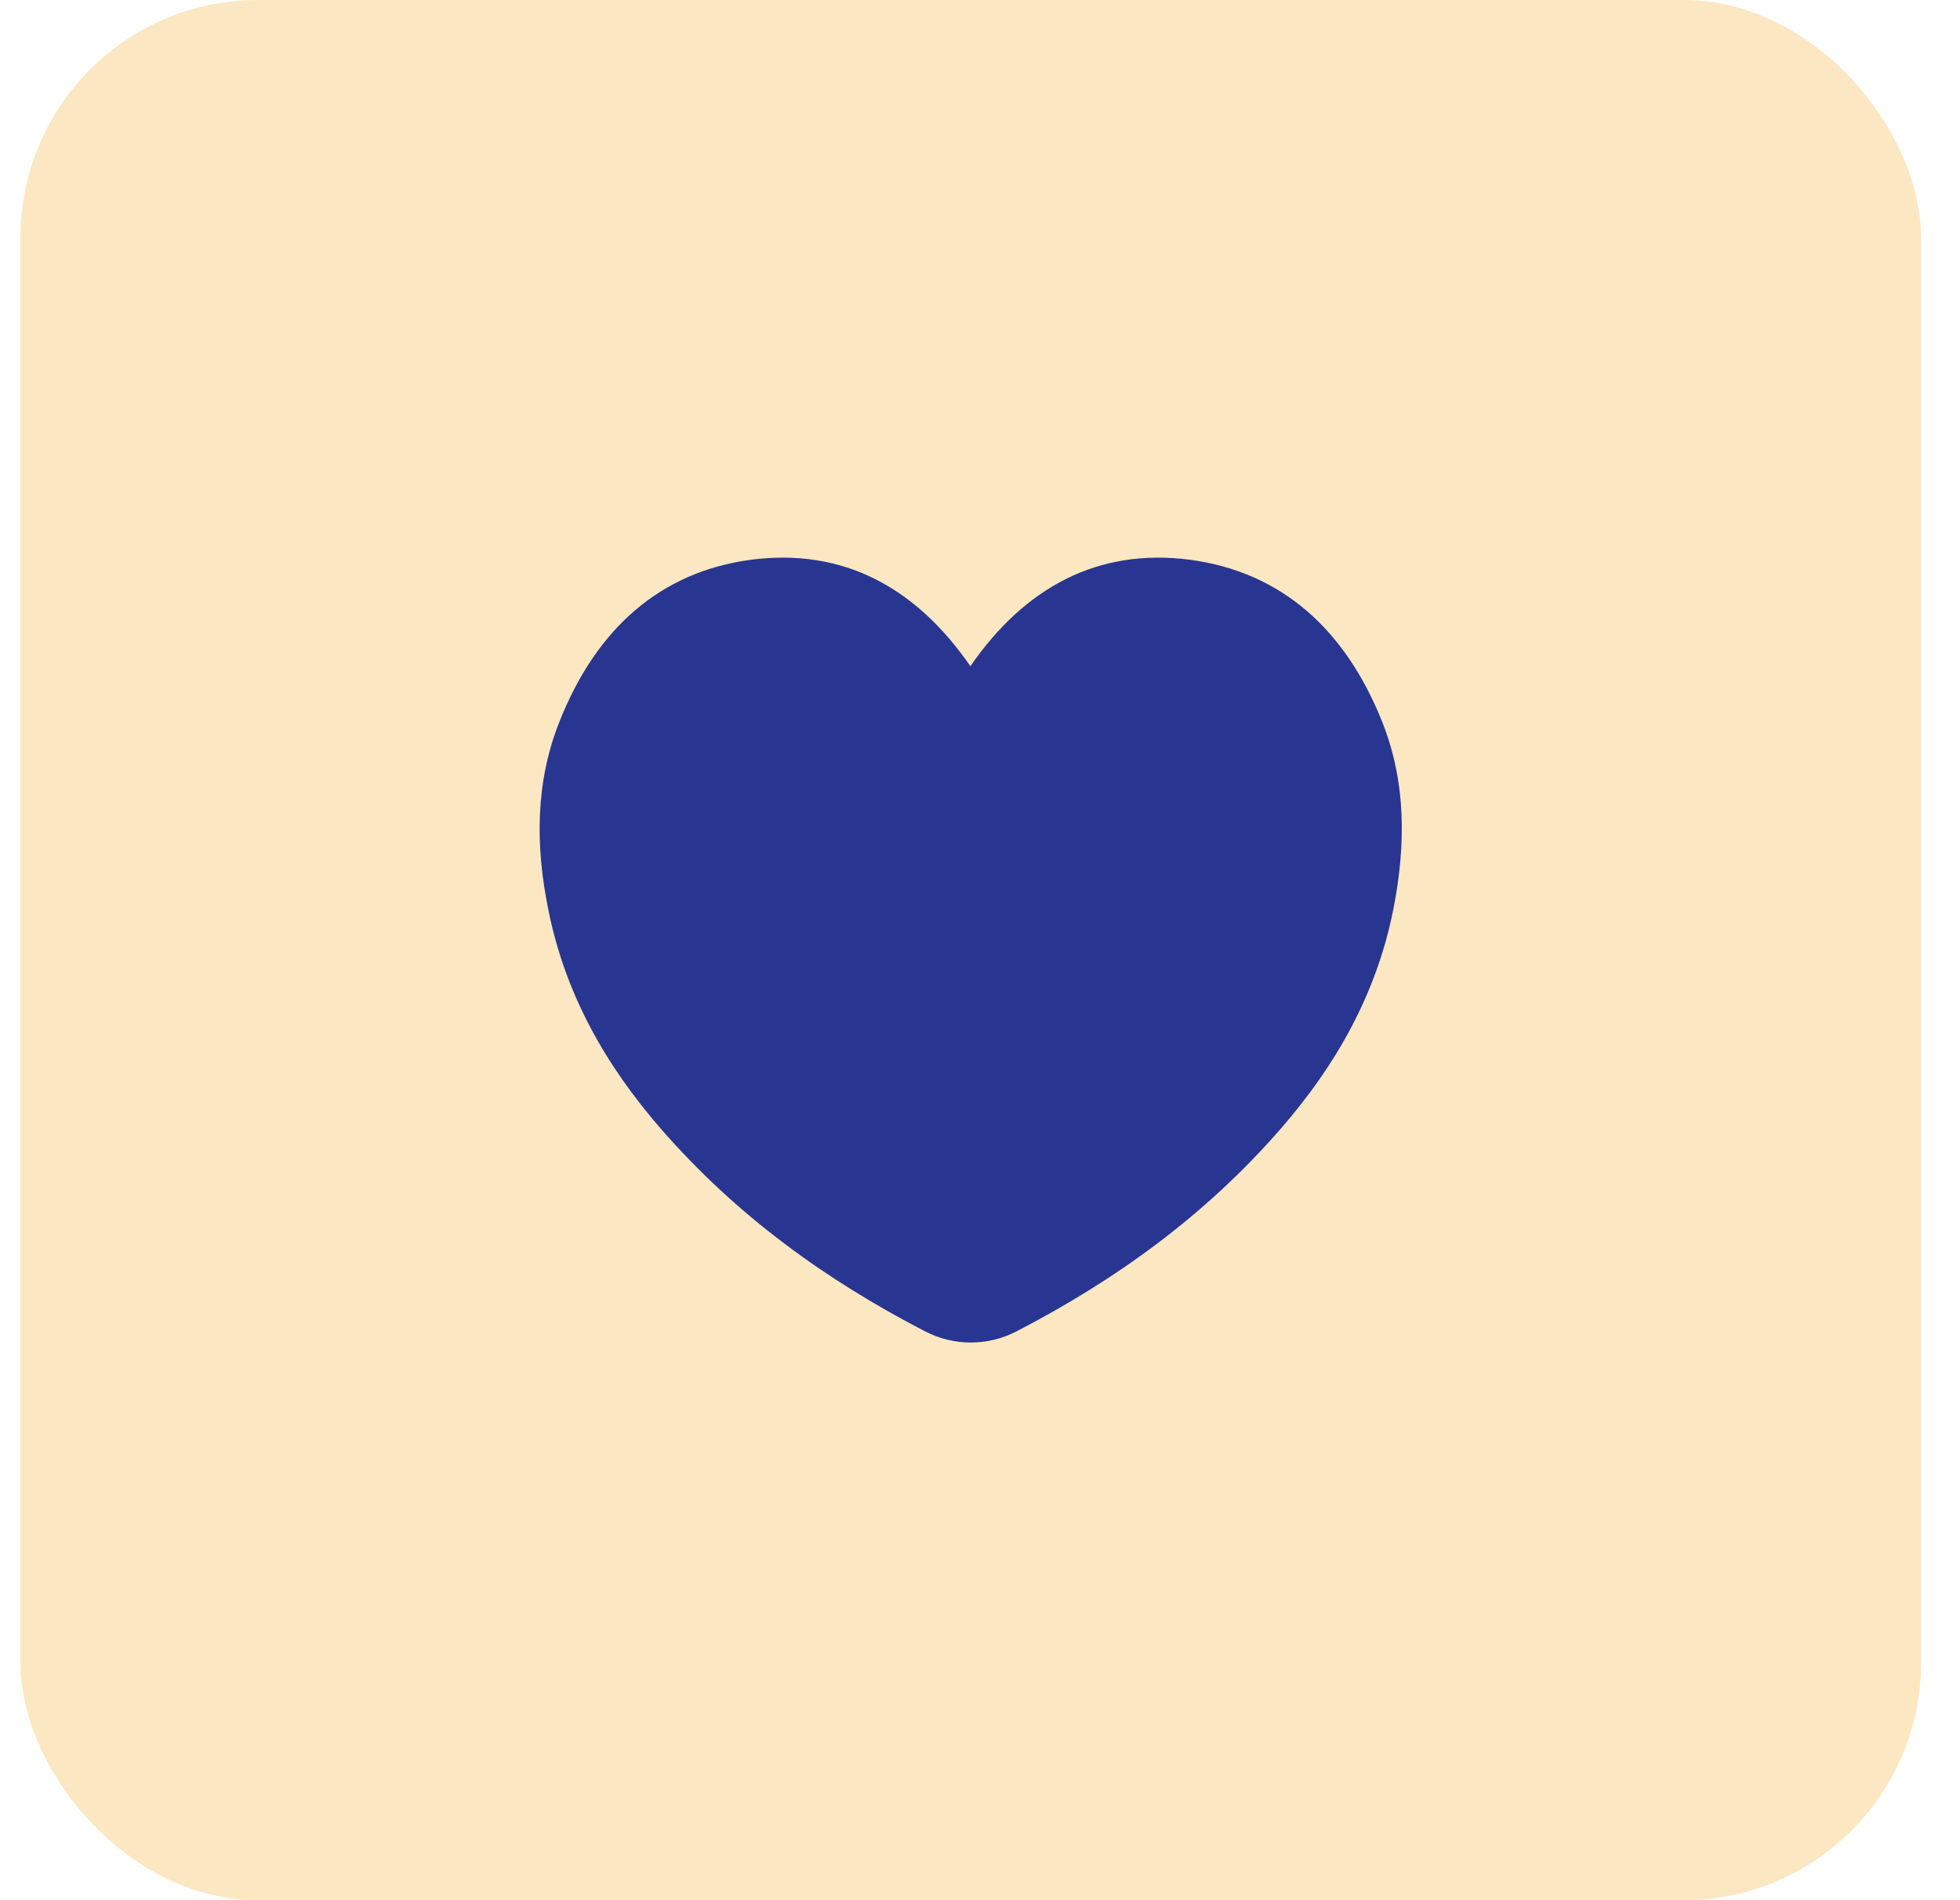
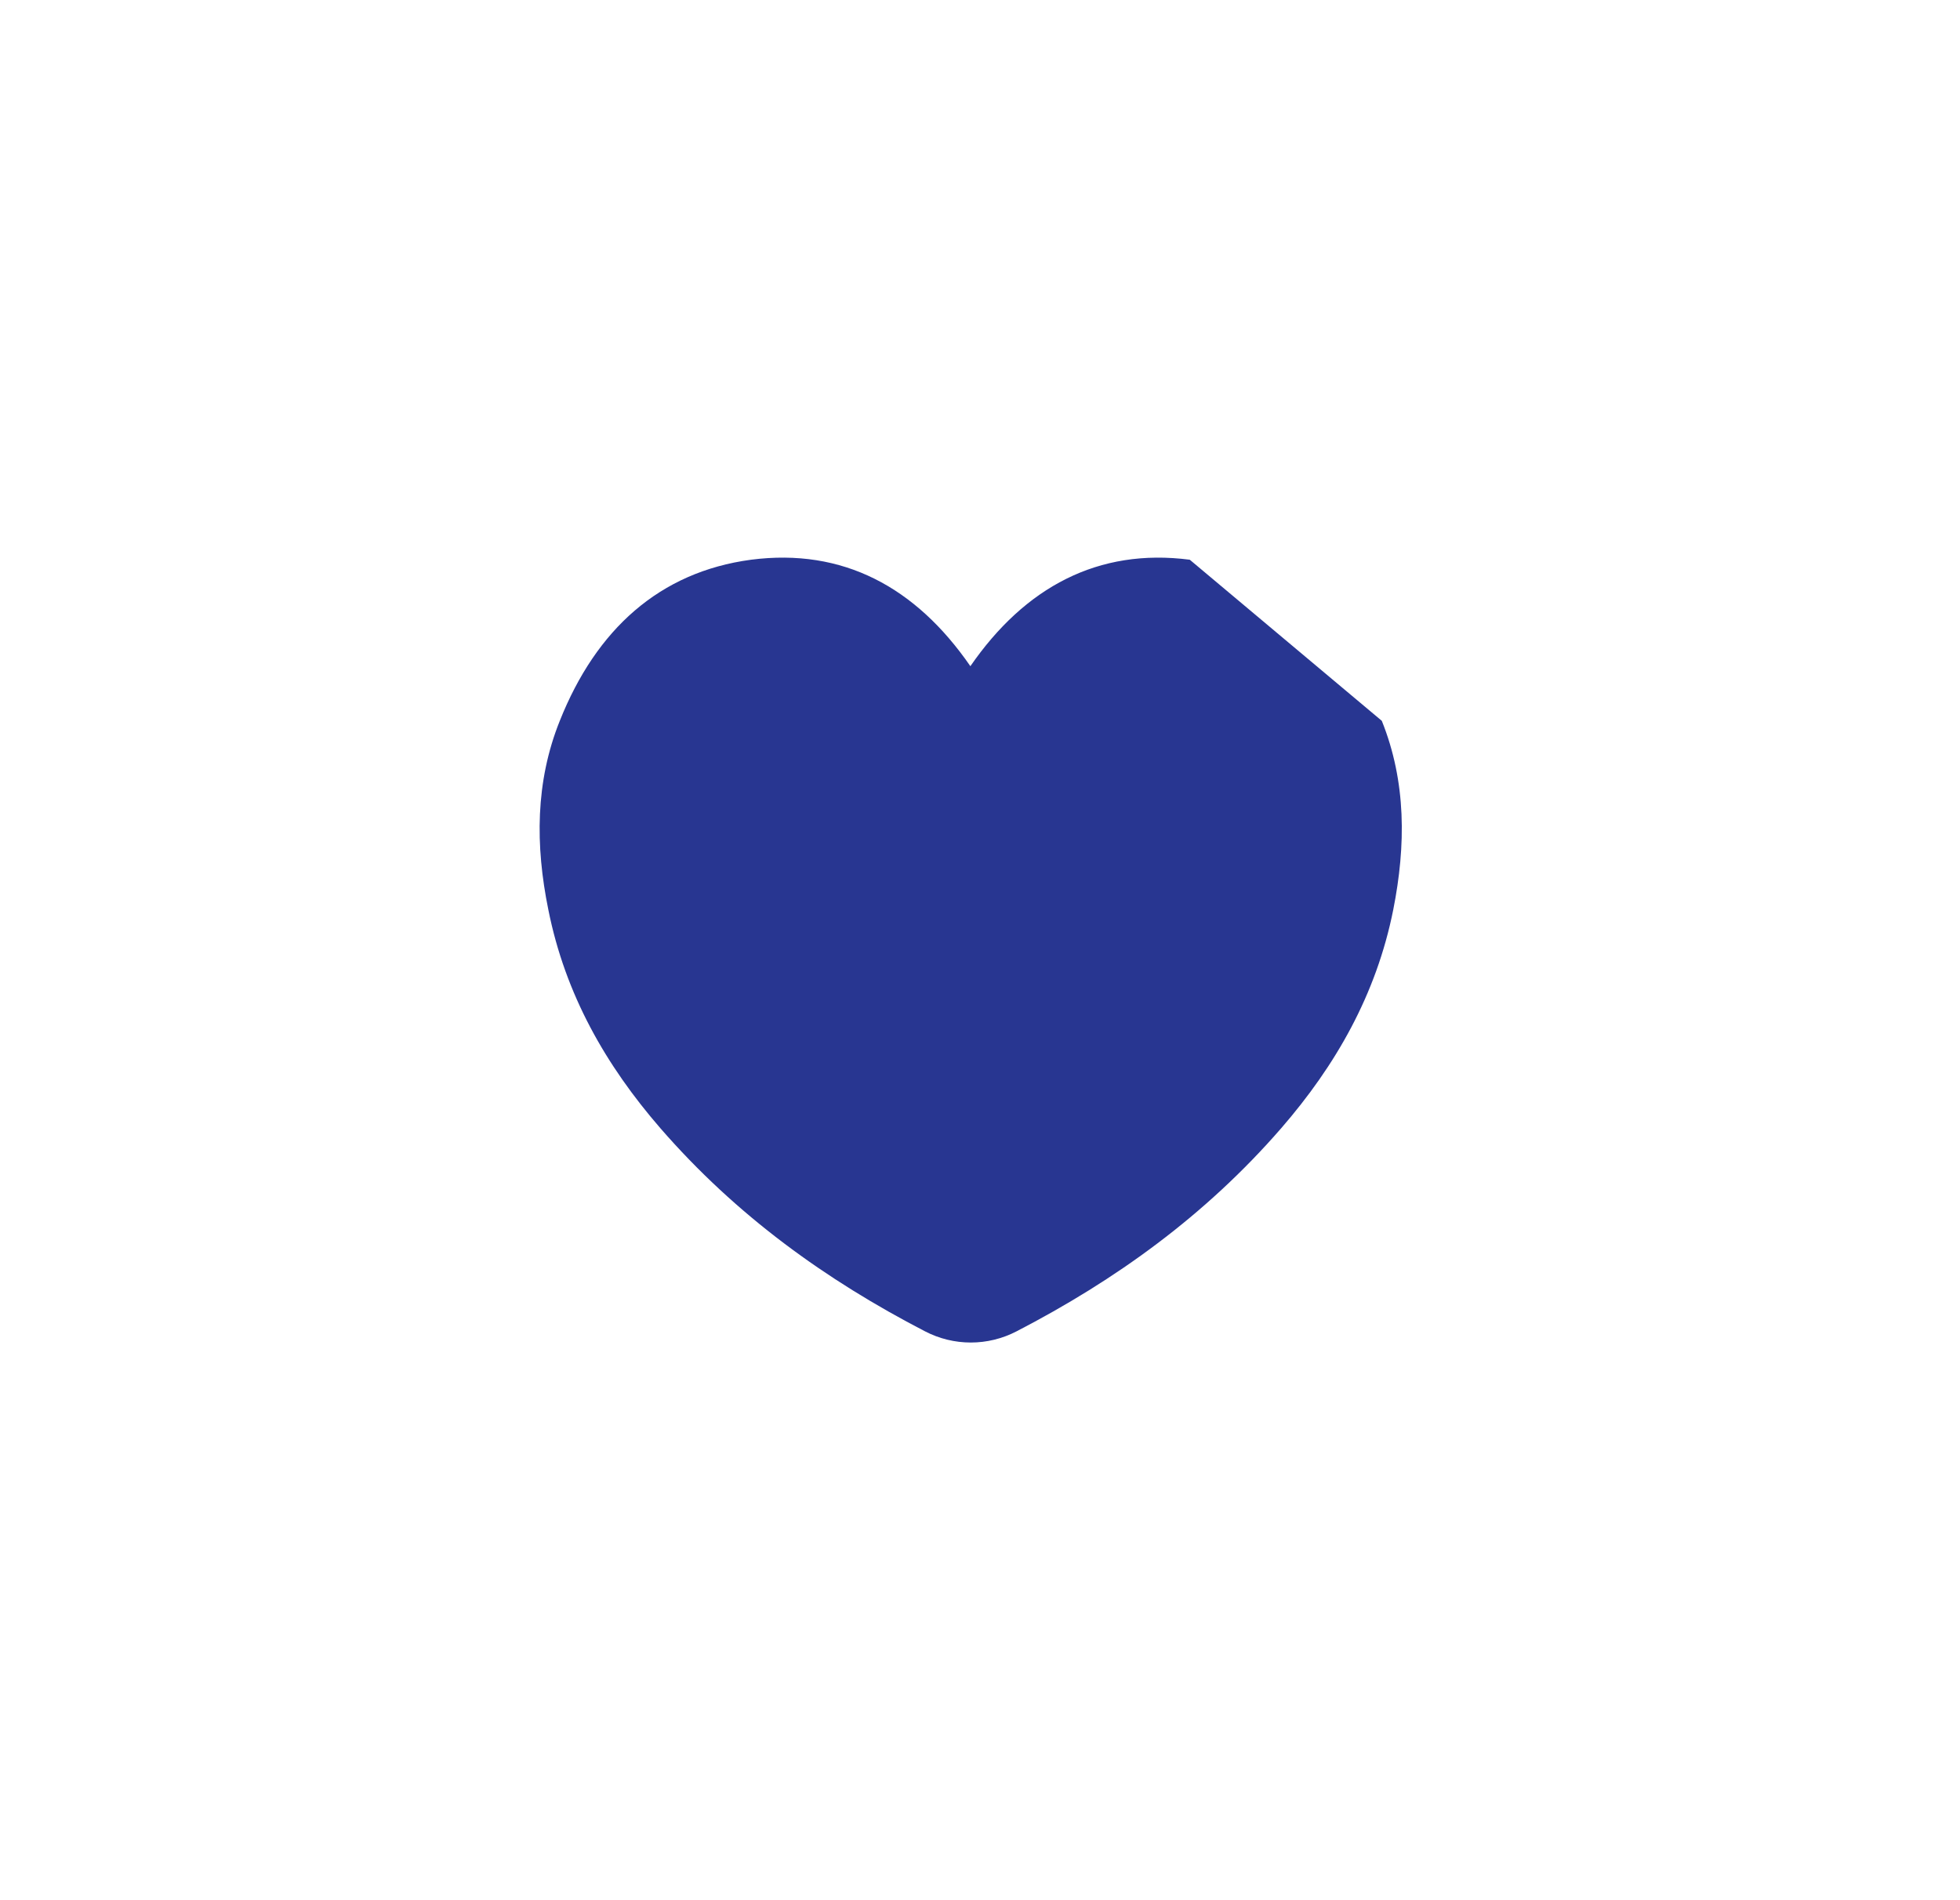
<svg xmlns="http://www.w3.org/2000/svg" width="33" height="32" viewBox="0 0 33 32" fill="none">
-   <rect x="0.344" width="32" height="32" rx="4" fill="#FBE7C2" />
-   <path d="M20.032 9.426C18.492 9.226 17.258 9.886 16.338 11.219C15.418 9.886 14.192 9.226 12.645 9.426C11.105 9.632 10.038 10.599 9.425 12.139C9.012 13.166 9.012 14.239 9.232 15.319C9.518 16.753 10.205 17.946 11.118 18.999C12.398 20.473 13.912 21.559 15.572 22.419C16.058 22.672 16.632 22.672 17.118 22.419C18.778 21.559 20.292 20.473 21.572 18.999C22.485 17.946 23.172 16.753 23.458 15.319C23.672 14.239 23.678 13.166 23.265 12.139C22.645 10.599 21.578 9.632 20.032 9.426Z" fill="#283691" />
+   <path d="M20.032 9.426C18.492 9.226 17.258 9.886 16.338 11.219C15.418 9.886 14.192 9.226 12.645 9.426C11.105 9.632 10.038 10.599 9.425 12.139C9.012 13.166 9.012 14.239 9.232 15.319C9.518 16.753 10.205 17.946 11.118 18.999C12.398 20.473 13.912 21.559 15.572 22.419C16.058 22.672 16.632 22.672 17.118 22.419C18.778 21.559 20.292 20.473 21.572 18.999C22.485 17.946 23.172 16.753 23.458 15.319C23.672 14.239 23.678 13.166 23.265 12.139Z" fill="#283691" />
</svg>